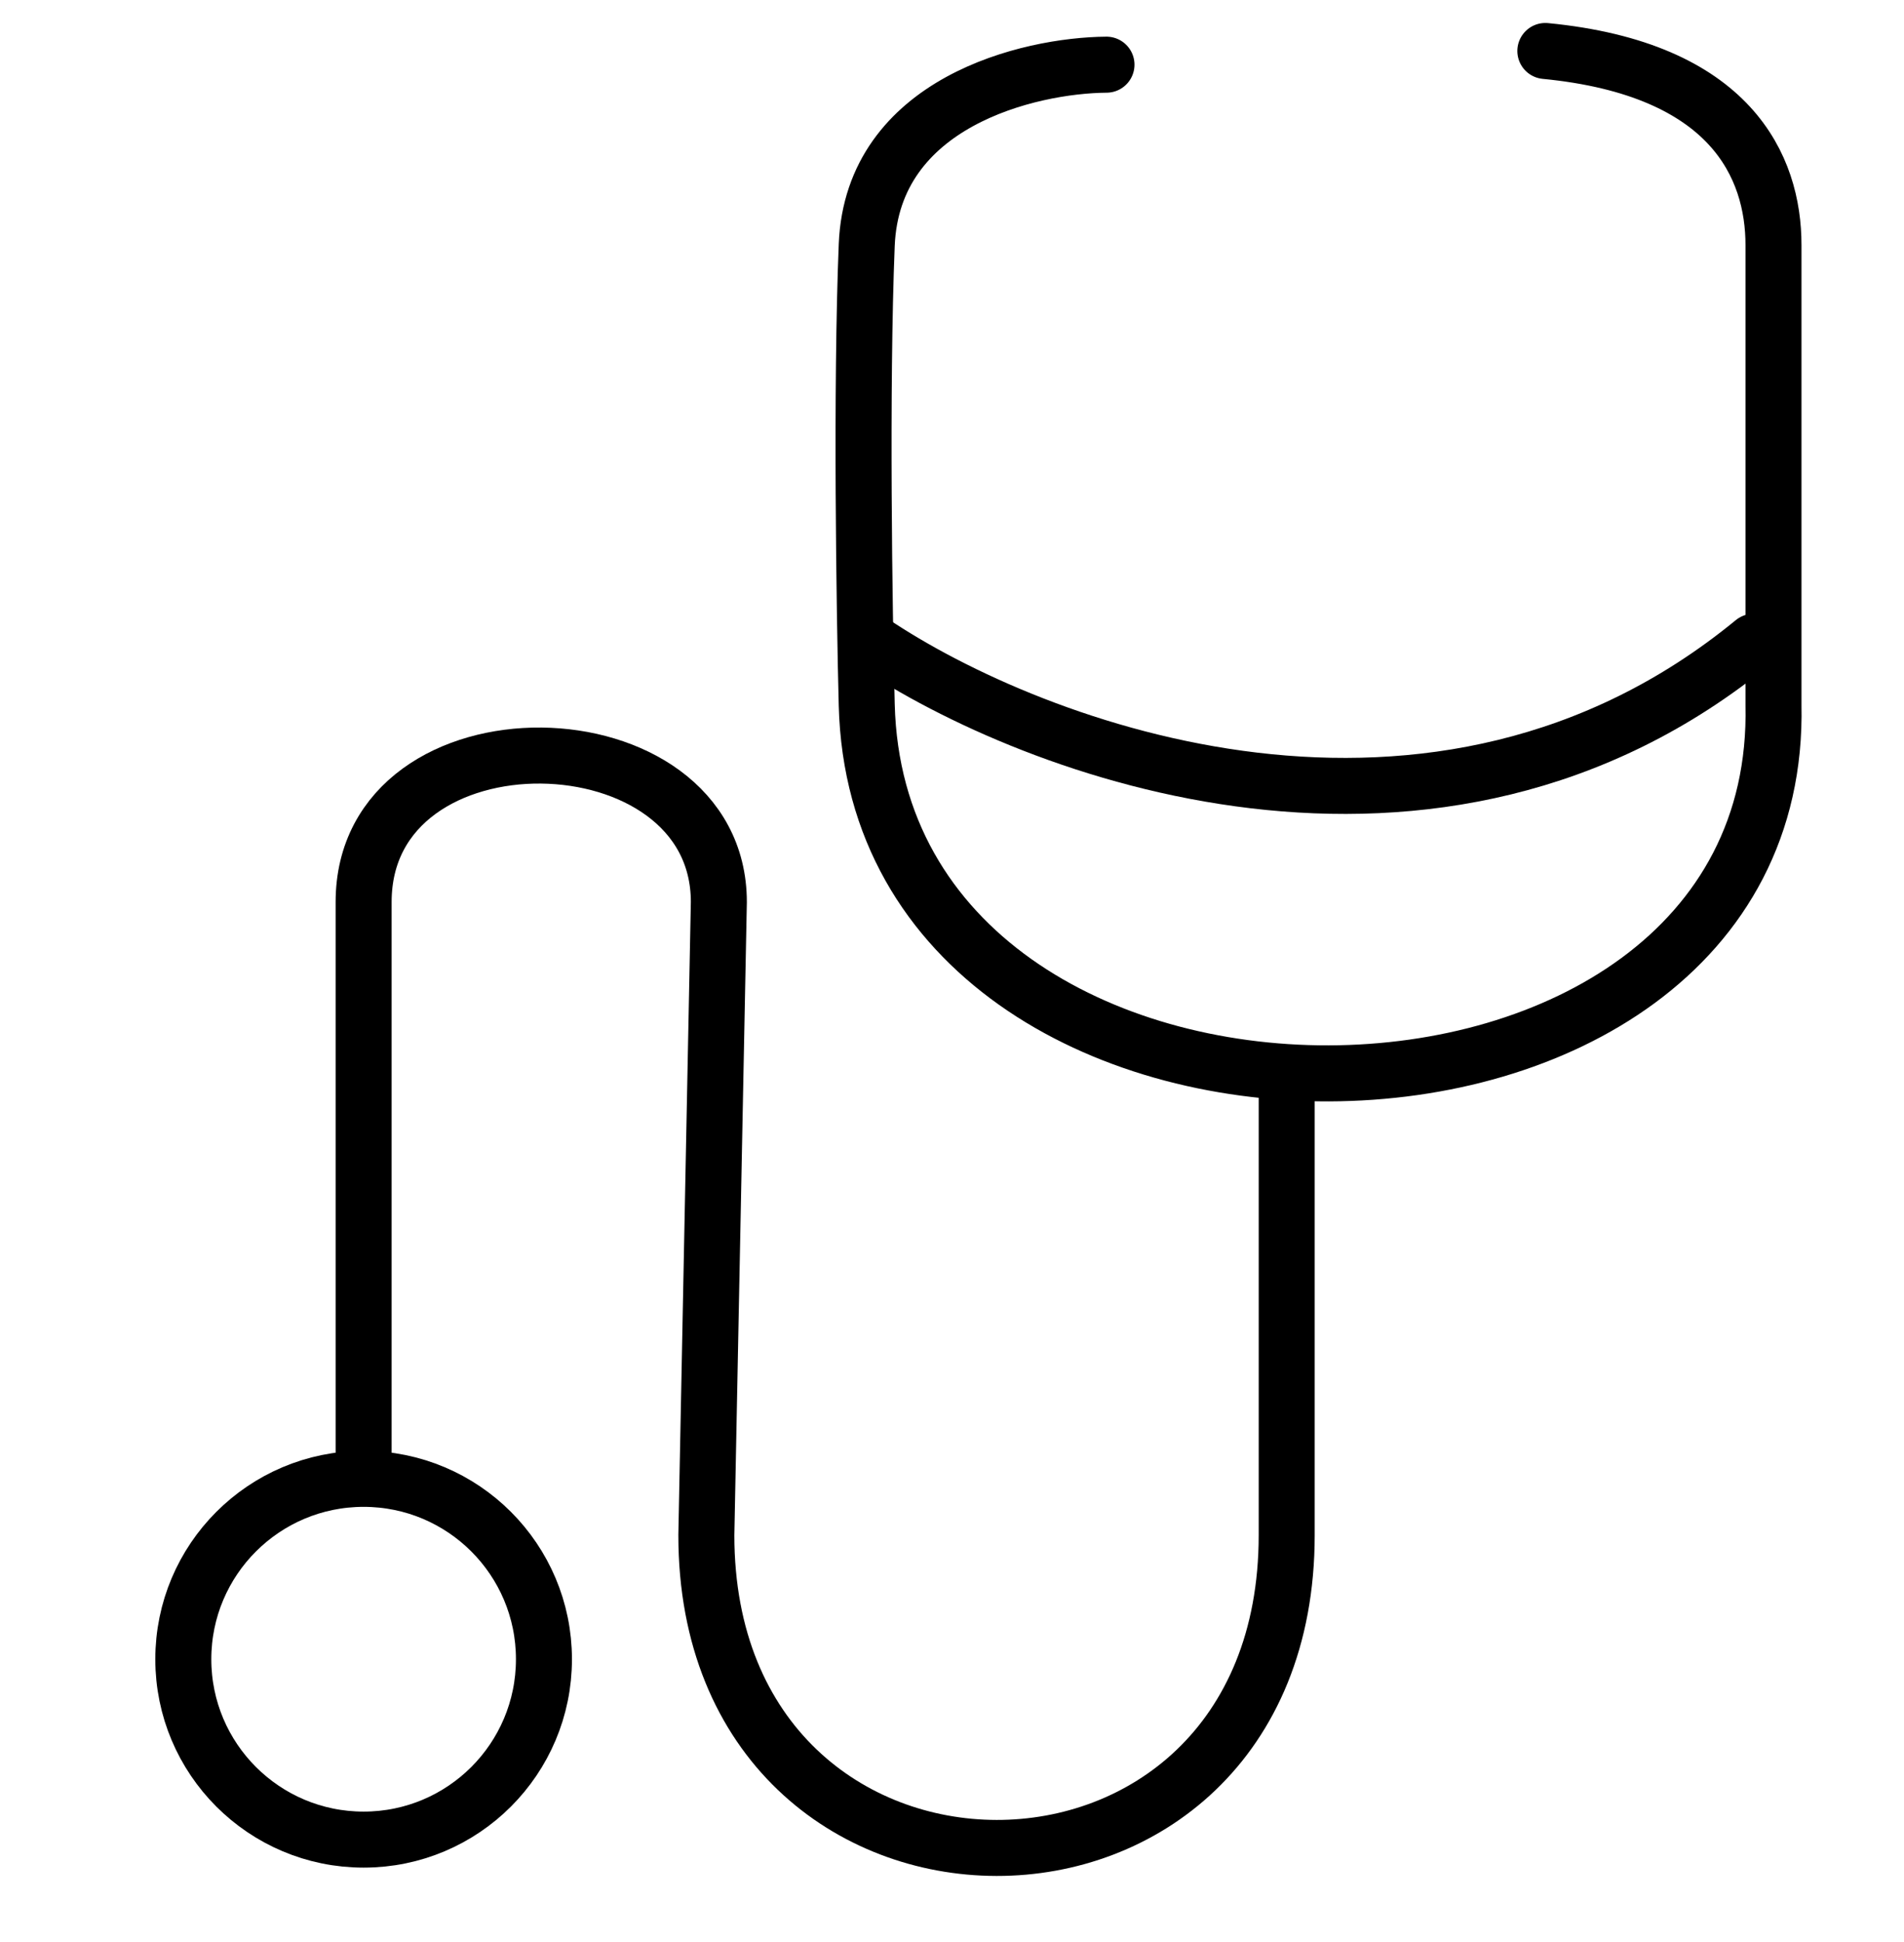
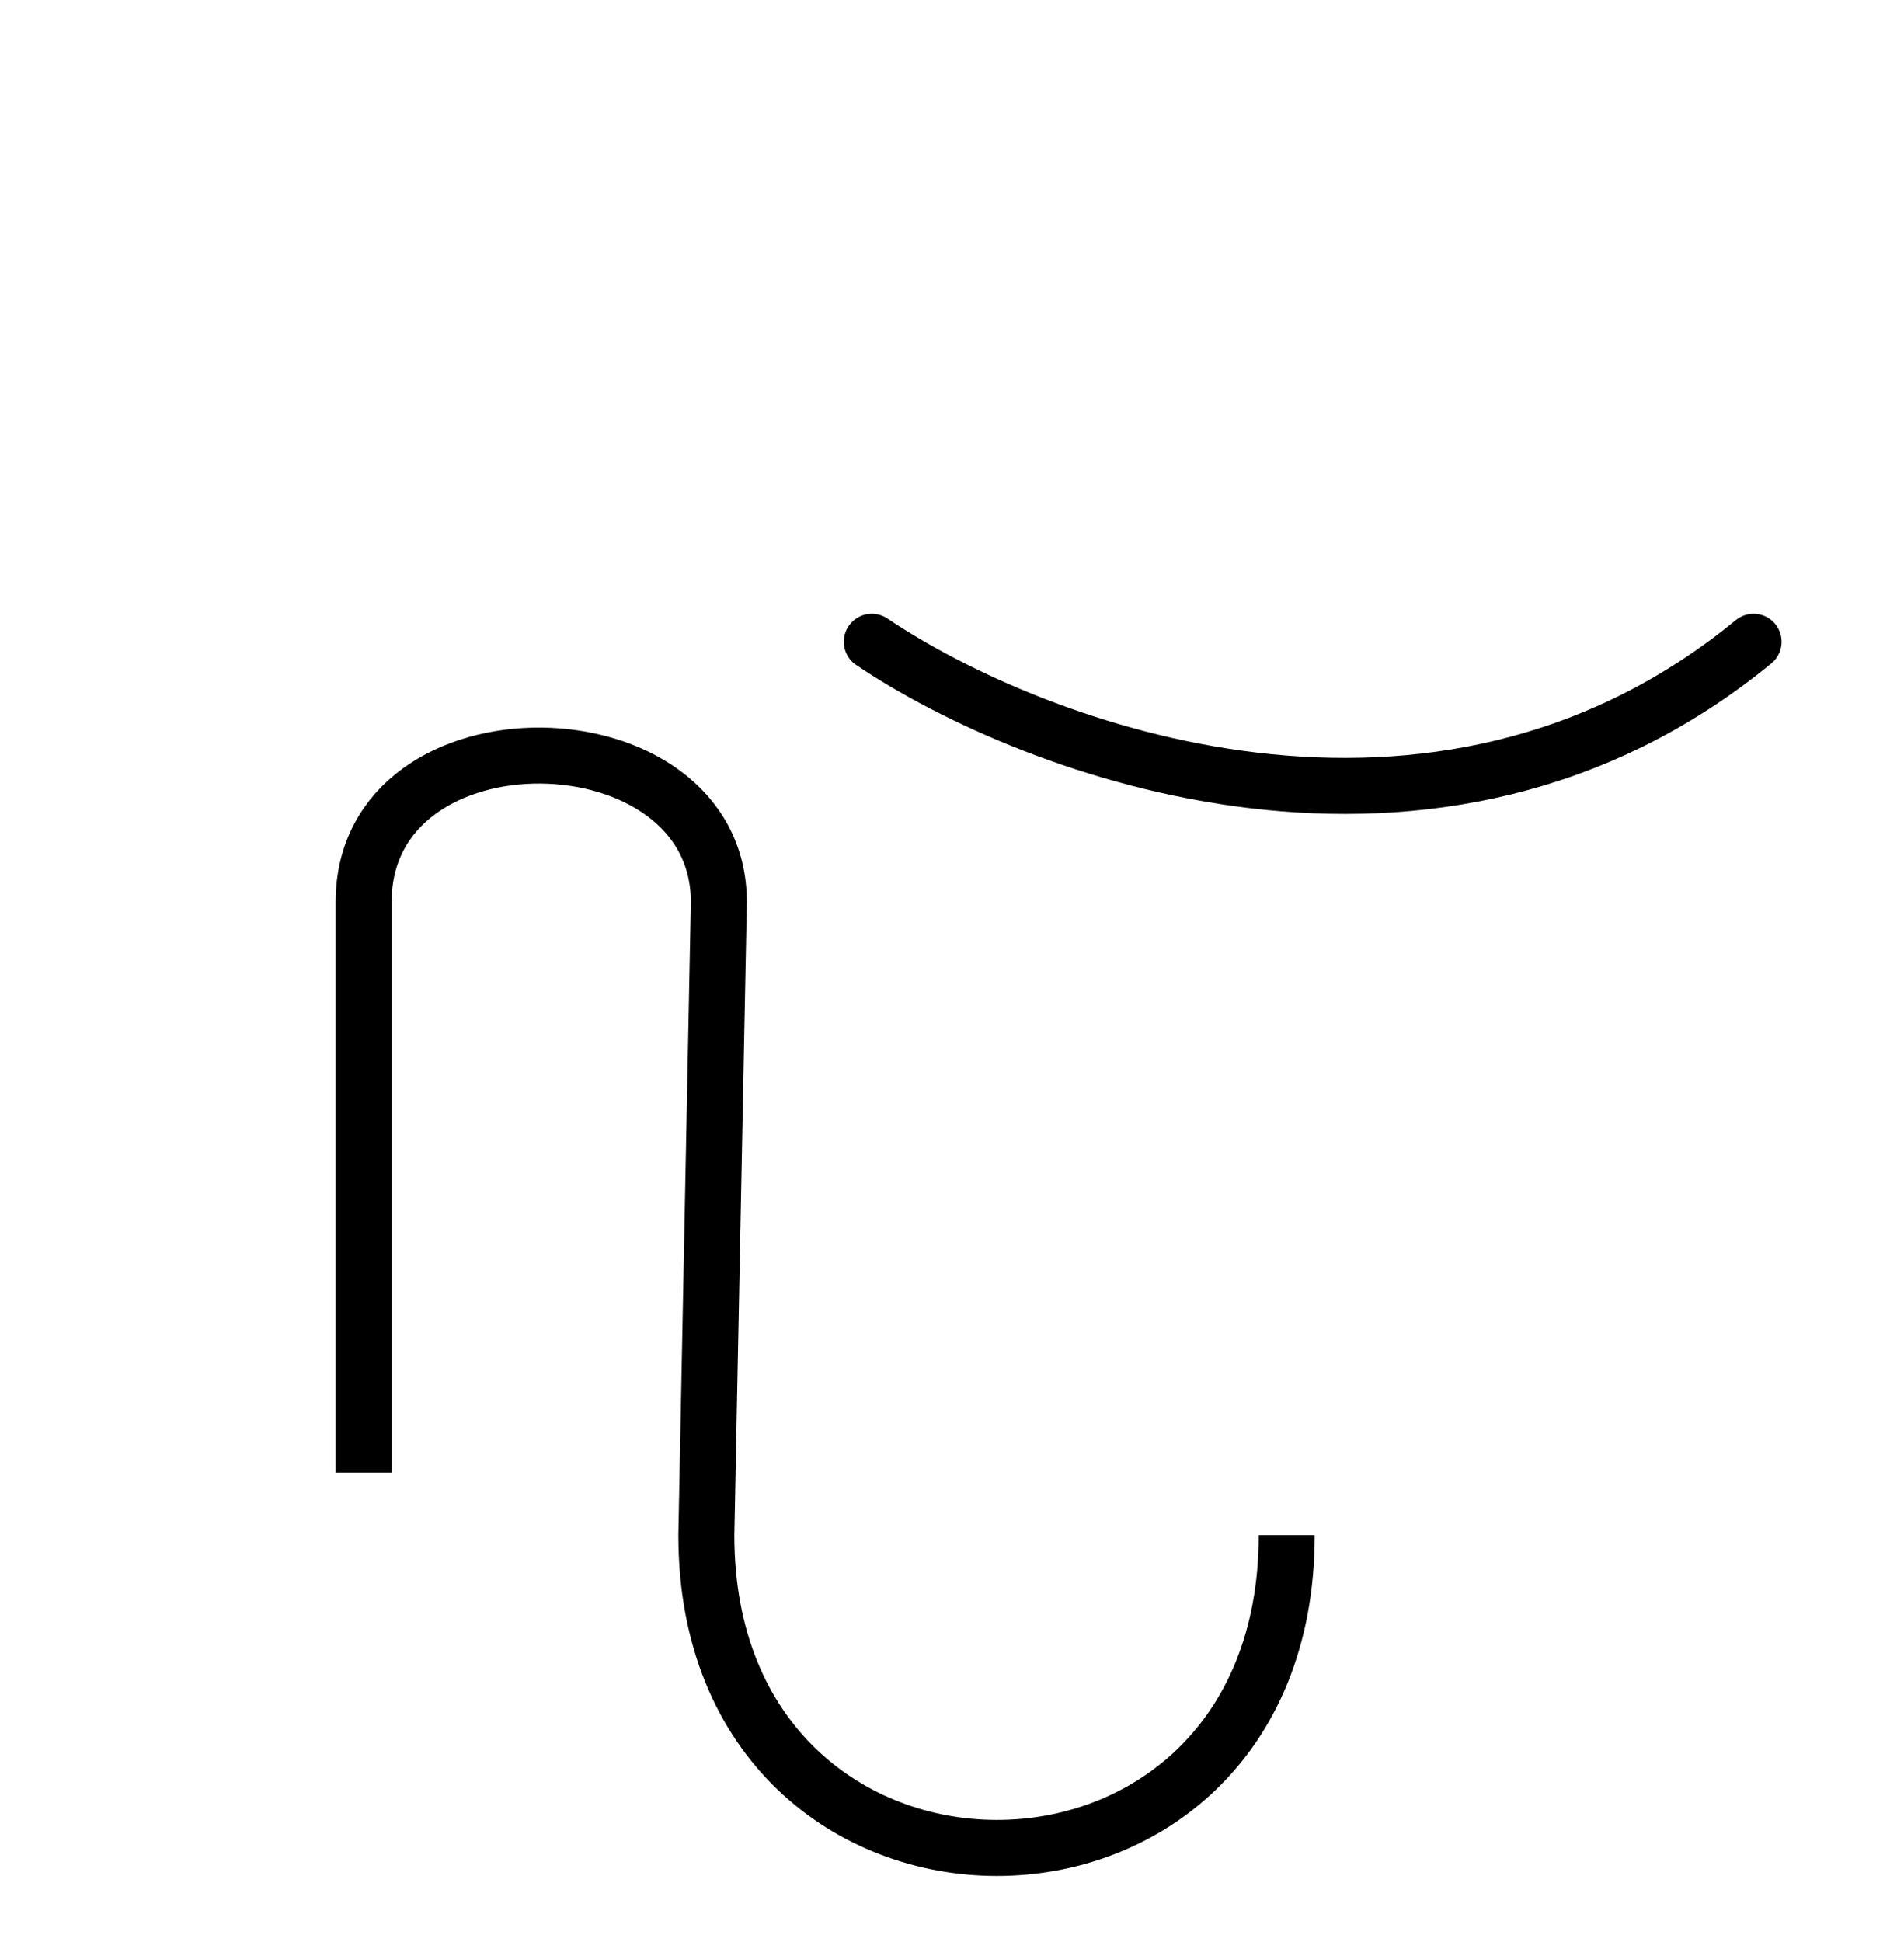
<svg xmlns="http://www.w3.org/2000/svg" width="51" height="52" viewBox="0 0 51 52" fill="none">
-   <path d="M9.74 39.431V24.154C9.74 18.83 19.255 19.017 19.255 24.154L18.92 41.106C18.92 52.248 34.465 52.298 34.465 41.106V29.383" stroke="black" stroke-width="1.5" />
-   <circle cx="9.74" cy="44.428" r="4.83" stroke="black" stroke-width="1.5" />
-   <path d="M29.638 1.732C27.562 1.748 23.371 2.737 23.216 6.561C23.062 10.385 23.152 16.363 23.216 18.874C23.555 32.101 47.793 31.959 47.504 18.874V6.561C47.504 4.474 46.378 1.848 41.393 1.365" stroke="black" stroke-width="1.5" stroke-linecap="round" />
+   <path d="M9.74 39.431V24.154C9.74 18.83 19.255 19.017 19.255 24.154L18.92 41.106C18.92 52.248 34.465 52.298 34.465 41.106" stroke="black" stroke-width="1.5" />
  <path d="M23.352 17.184C27.676 20.097 38.455 24.175 46.971 17.184" stroke="black" stroke-width="1.5" stroke-linecap="round" />
</svg>